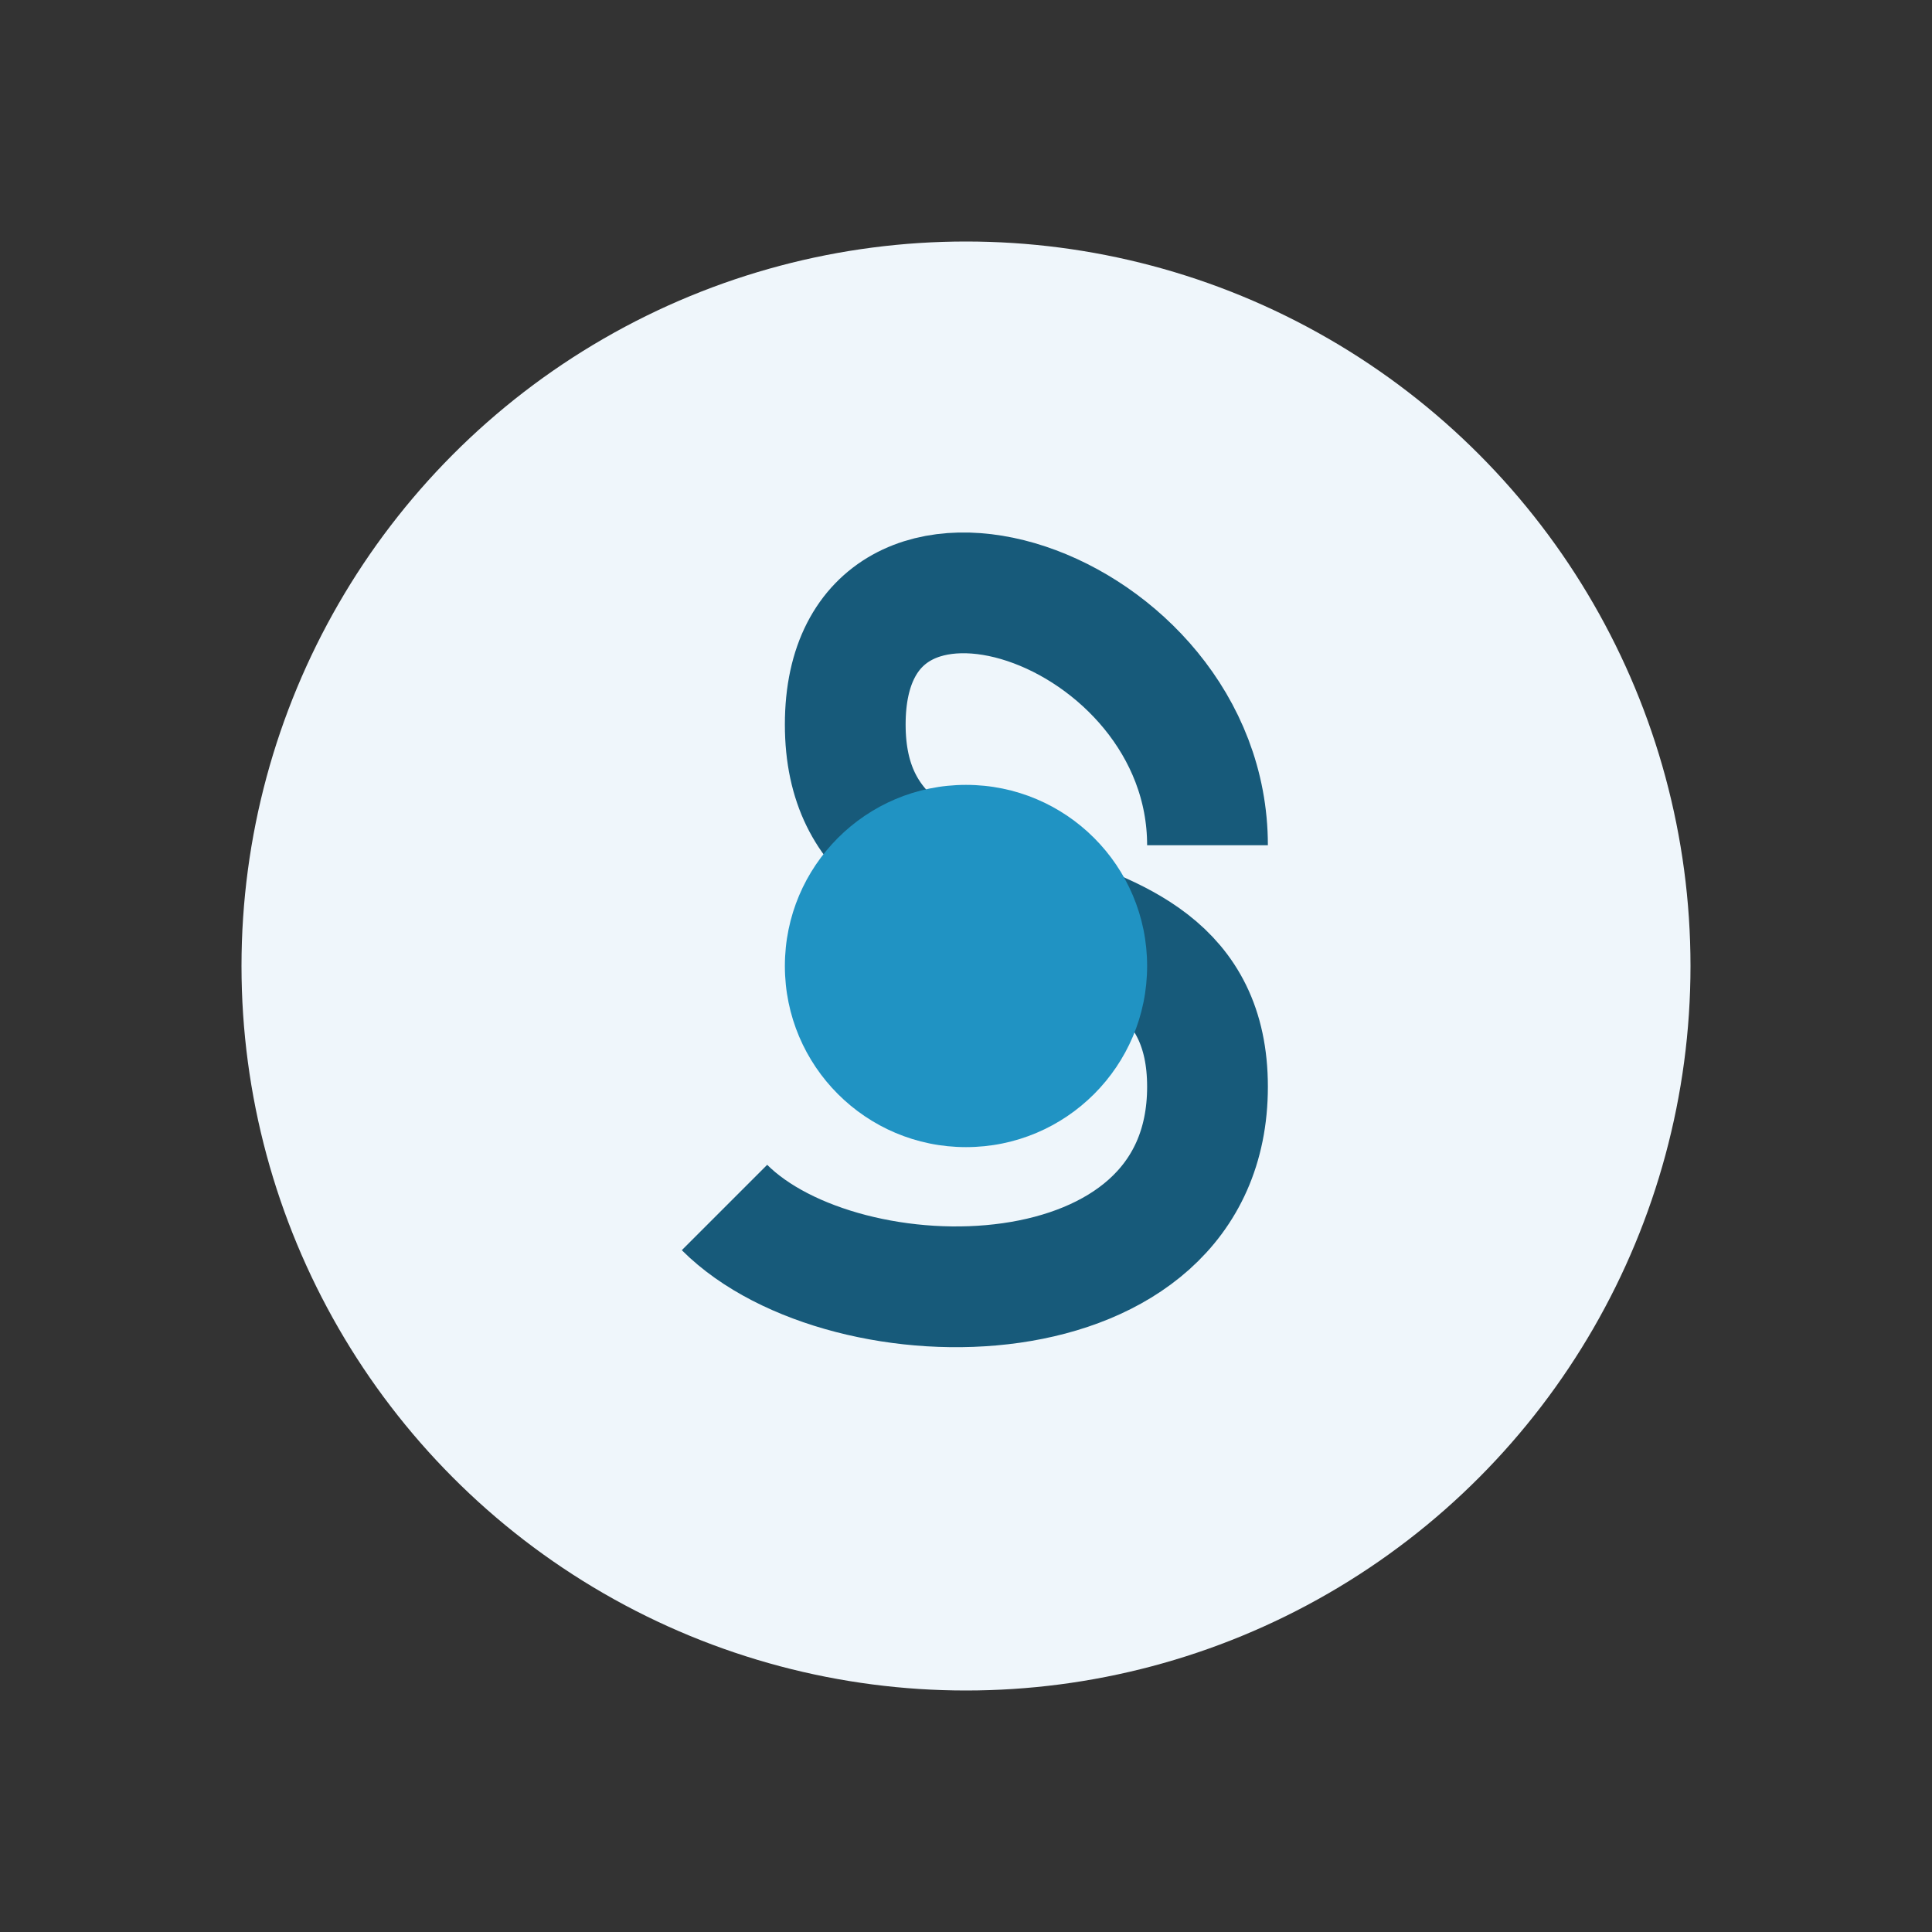
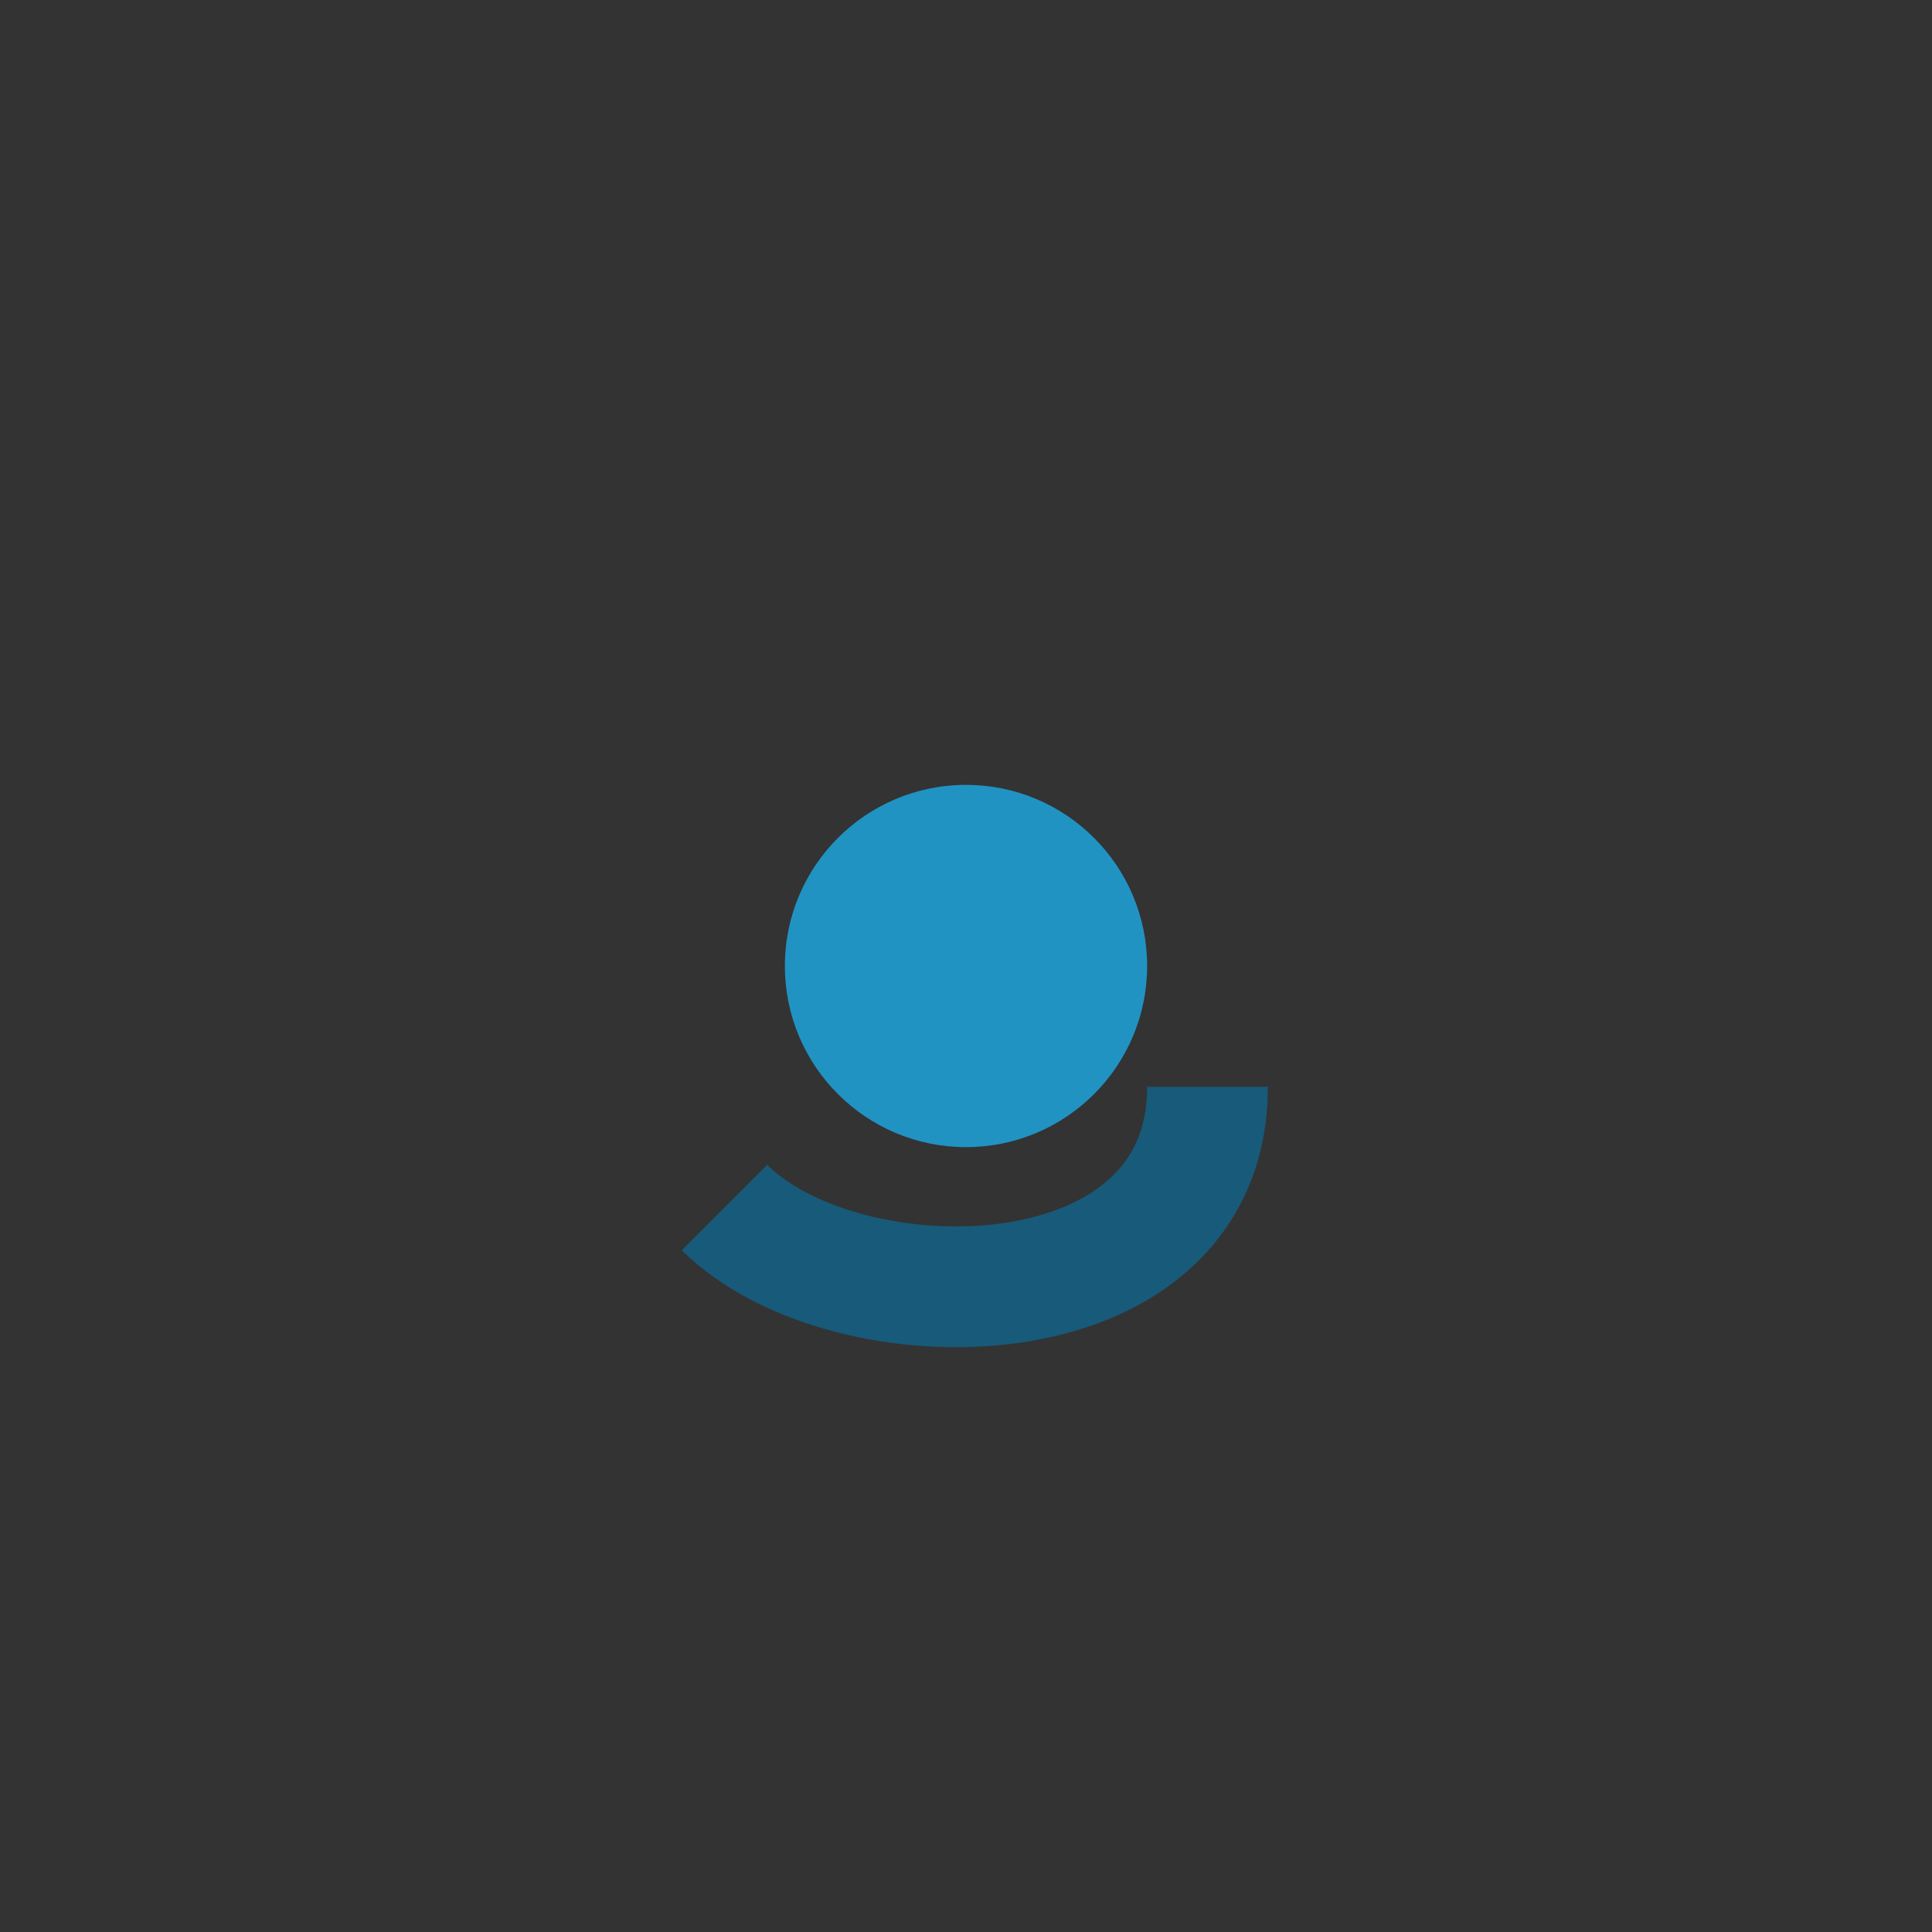
<svg xmlns="http://www.w3.org/2000/svg" width="32" height="32" viewBox="0 0 32 32">
  <rect x="0" y="0" width="32" height="32" fill="#333333" stroke="none" />
-   <circle cx="16" cy="16" r="12" fill="#EFF6FB" />
-   <path d="M12 20c2 2 8 2 8-2s-6-2-6-6 6-2 6 2" stroke="#175A7A" stroke-width="2" fill="none" />
+   <path d="M12 20c2 2 8 2 8-2" stroke="#175A7A" stroke-width="2" fill="none" />
  <circle cx="16" cy="16" r="3" fill="#2093C3" />
</svg>